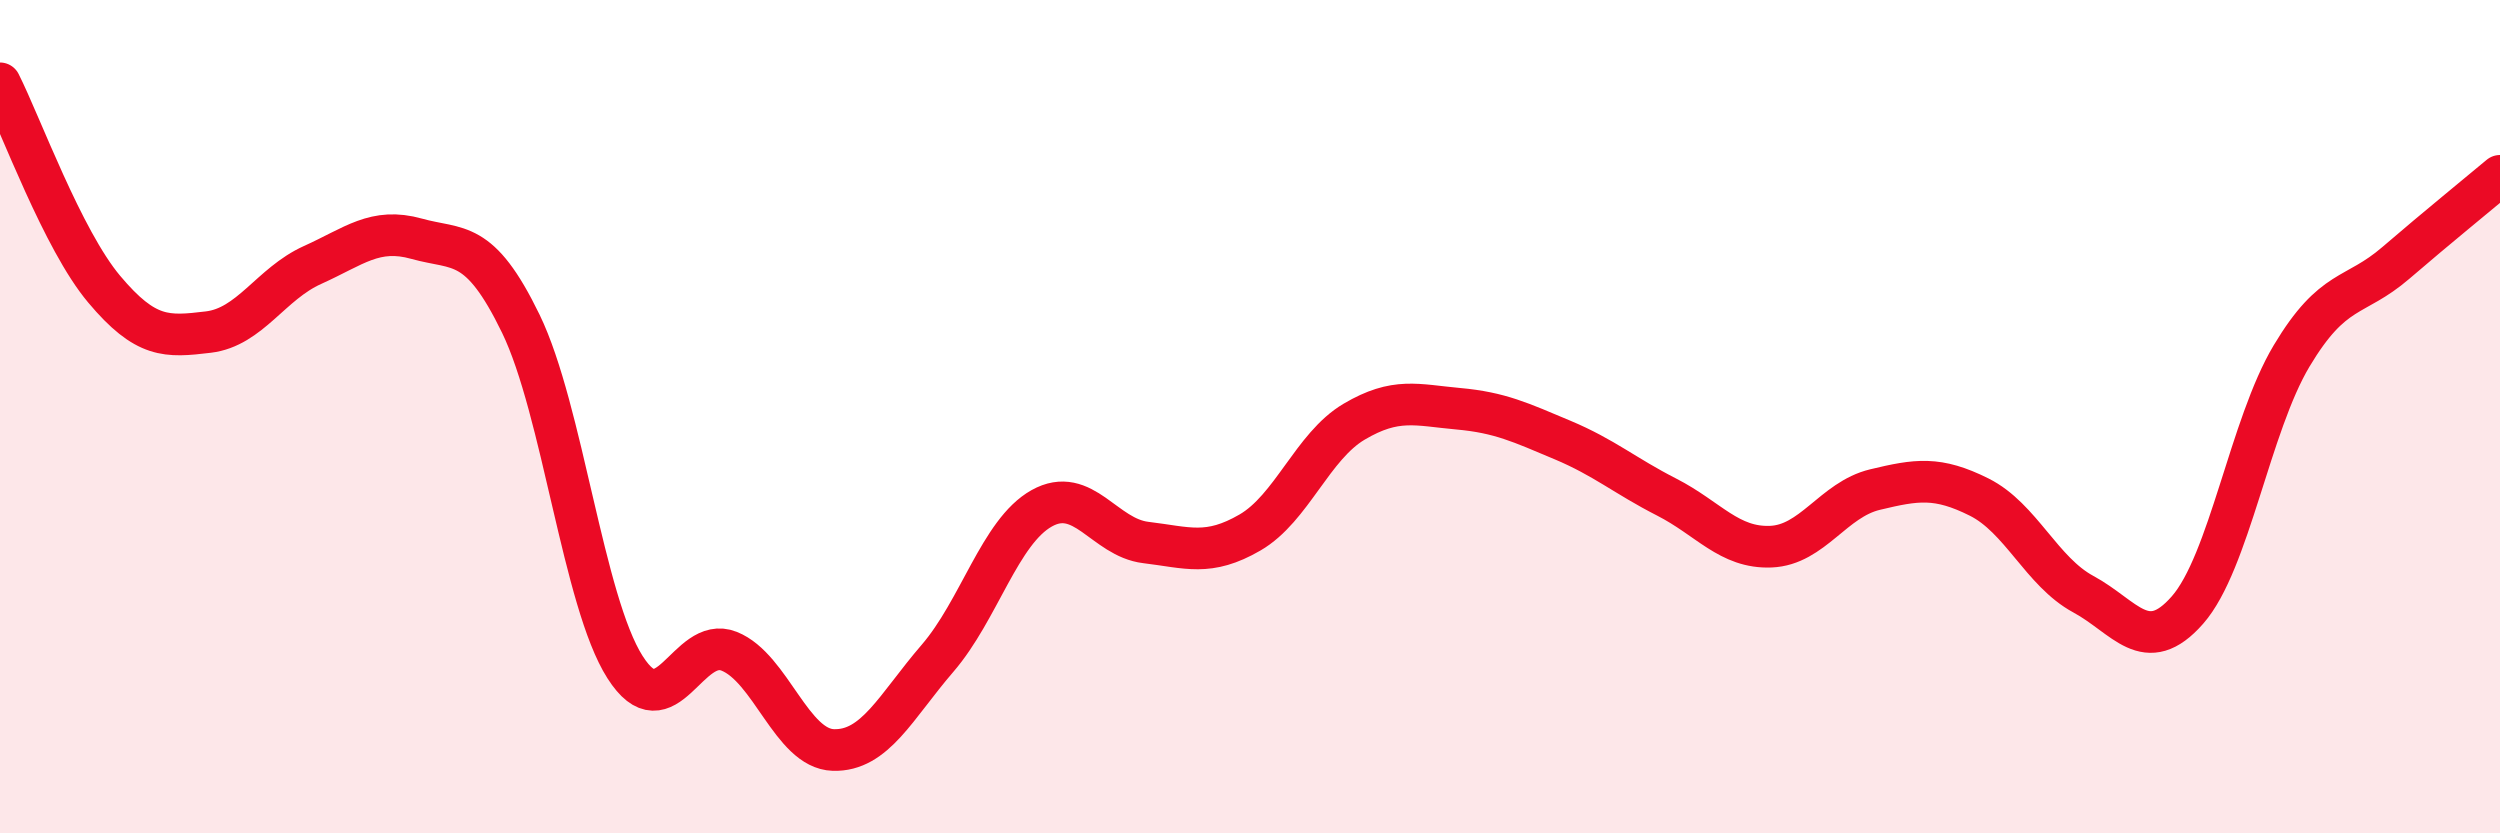
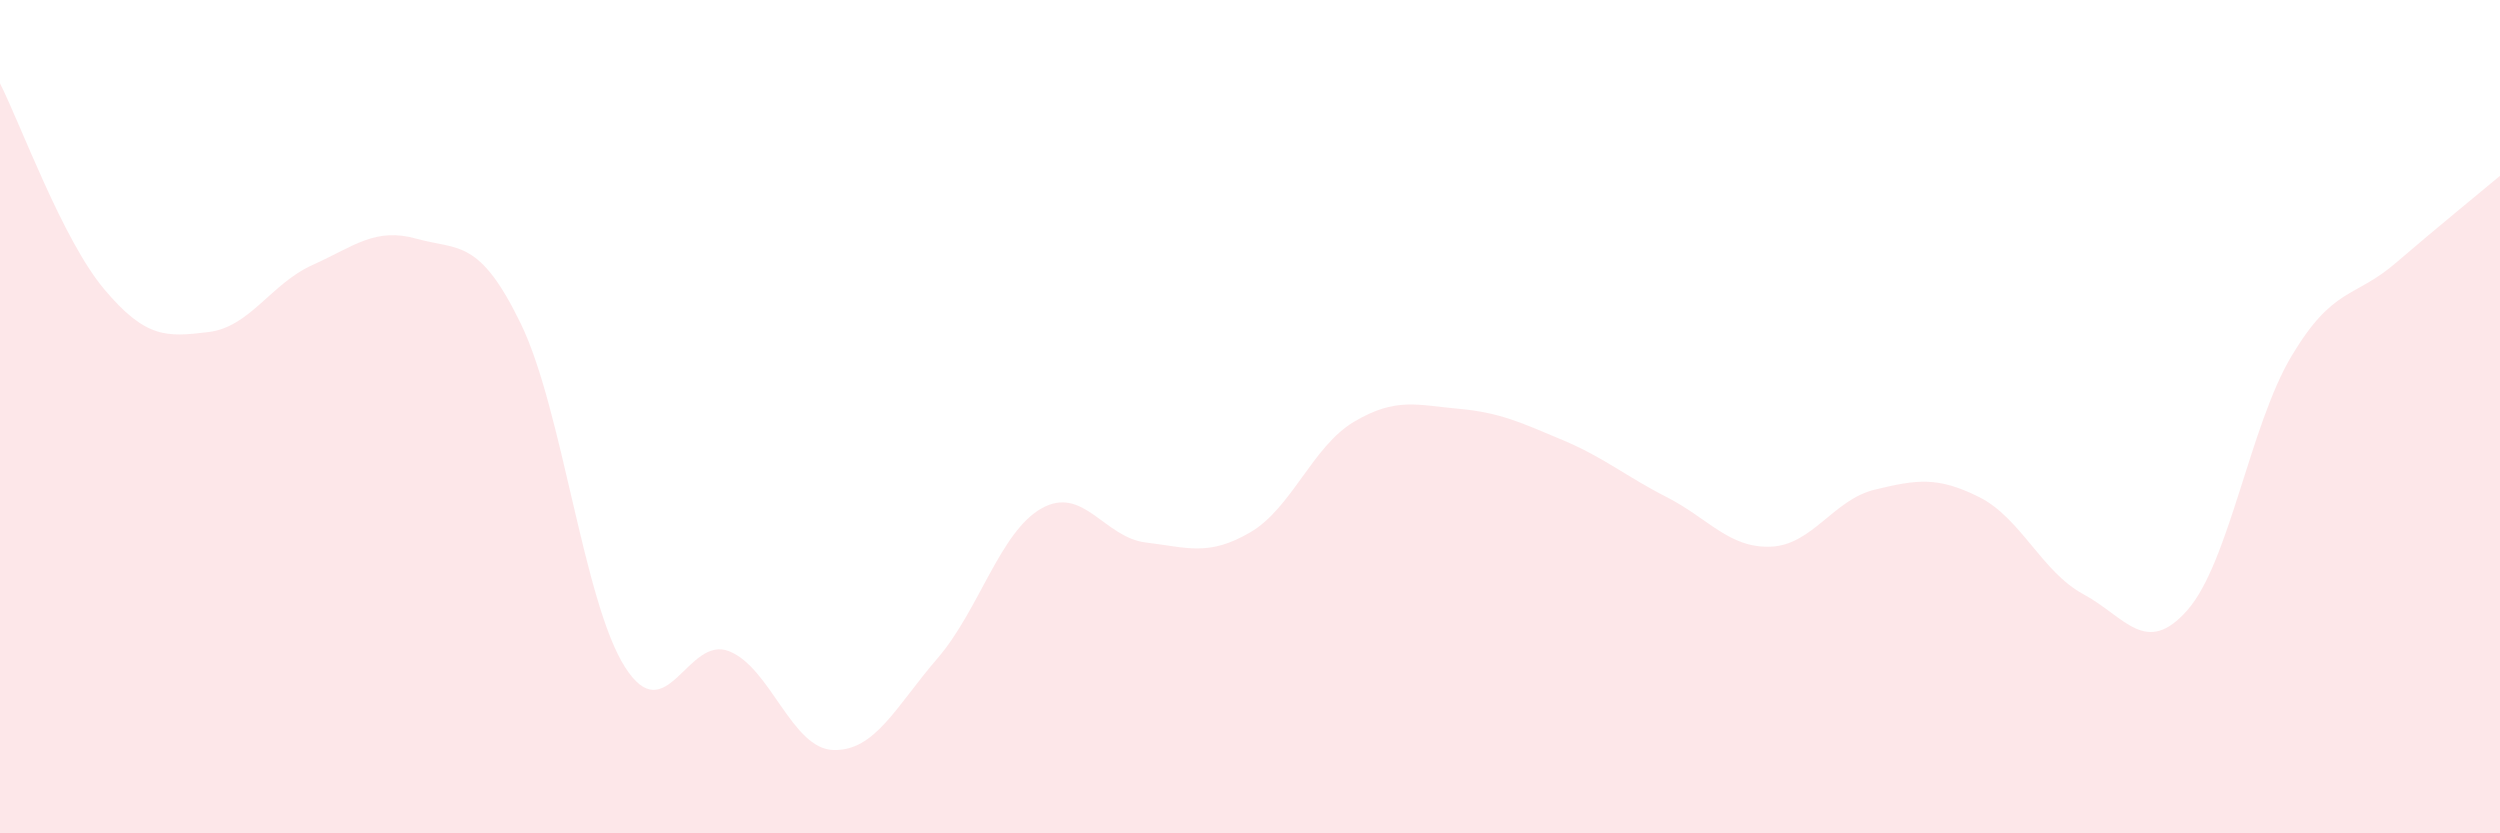
<svg xmlns="http://www.w3.org/2000/svg" width="60" height="20" viewBox="0 0 60 20">
  <path d="M 0,2 C 0.5,2.99 1.5,5.75 2.5,6.94 C 3.5,8.13 4,8.09 5,7.97 C 6,7.85 6.5,6.81 7.5,6.36 C 8.5,5.91 9,5.45 10,5.73 C 11,6.01 11.5,5.71 12.5,7.77 C 13.5,9.83 14,14.44 15,16.01 C 16,17.58 16.5,15.23 17.5,15.63 C 18.5,16.03 19,17.97 20,18 C 21,18.03 21.5,16.96 22.5,15.8 C 23.5,14.64 24,12.76 25,12.2 C 26,11.64 26.5,12.9 27.5,13.02 C 28.5,13.14 29,13.36 30,12.78 C 31,12.2 31.5,10.71 32.5,10.12 C 33.5,9.53 34,9.72 35,9.81 C 36,9.9 36.5,10.14 37.5,10.56 C 38.5,10.98 39,11.42 40,11.93 C 41,12.44 41.5,13.16 42.5,13.12 C 43.5,13.08 44,11.99 45,11.75 C 46,11.51 46.5,11.43 47.5,11.93 C 48.5,12.43 49,13.72 50,14.26 C 51,14.8 51.5,15.78 52.5,14.64 C 53.5,13.5 54,10.21 55,8.54 C 56,6.87 56.5,7.17 57.5,6.31 C 58.5,5.45 59.5,4.64 60,4.22L60 20L0 20Z" fill="#EB0A25" opacity="0.1" stroke-linecap="round" stroke-linejoin="round" />
-   <path d="M 0,2 C 0.5,2.99 1.5,5.75 2.5,6.94 C 3.5,8.13 4,8.09 5,7.97 C 6,7.85 6.5,6.81 7.5,6.36 C 8.5,5.91 9,5.45 10,5.73 C 11,6.01 11.5,5.71 12.5,7.77 C 13.5,9.83 14,14.44 15,16.01 C 16,17.58 16.5,15.23 17.5,15.63 C 18.5,16.03 19,17.97 20,18 C 21,18.03 21.5,16.96 22.5,15.8 C 23.5,14.64 24,12.76 25,12.2 C 26,11.64 26.5,12.9 27.5,13.02 C 28.5,13.14 29,13.36 30,12.78 C 31,12.2 31.5,10.71 32.5,10.12 C 33.5,9.53 34,9.72 35,9.81 C 36,9.9 36.5,10.14 37.5,10.56 C 38.5,10.98 39,11.42 40,11.93 C 41,12.44 41.5,13.16 42.5,13.12 C 43.5,13.08 44,11.99 45,11.75 C 46,11.51 46.5,11.43 47.5,11.93 C 48.5,12.43 49,13.72 50,14.26 C 51,14.8 51.5,15.78 52.5,14.64 C 53.5,13.5 54,10.21 55,8.54 C 56,6.87 56.5,7.17 57.5,6.31 C 58.5,5.45 59.5,4.64 60,4.22" stroke="#EB0A25" stroke-width="1" fill="none" stroke-linecap="round" stroke-linejoin="round" />
</svg>